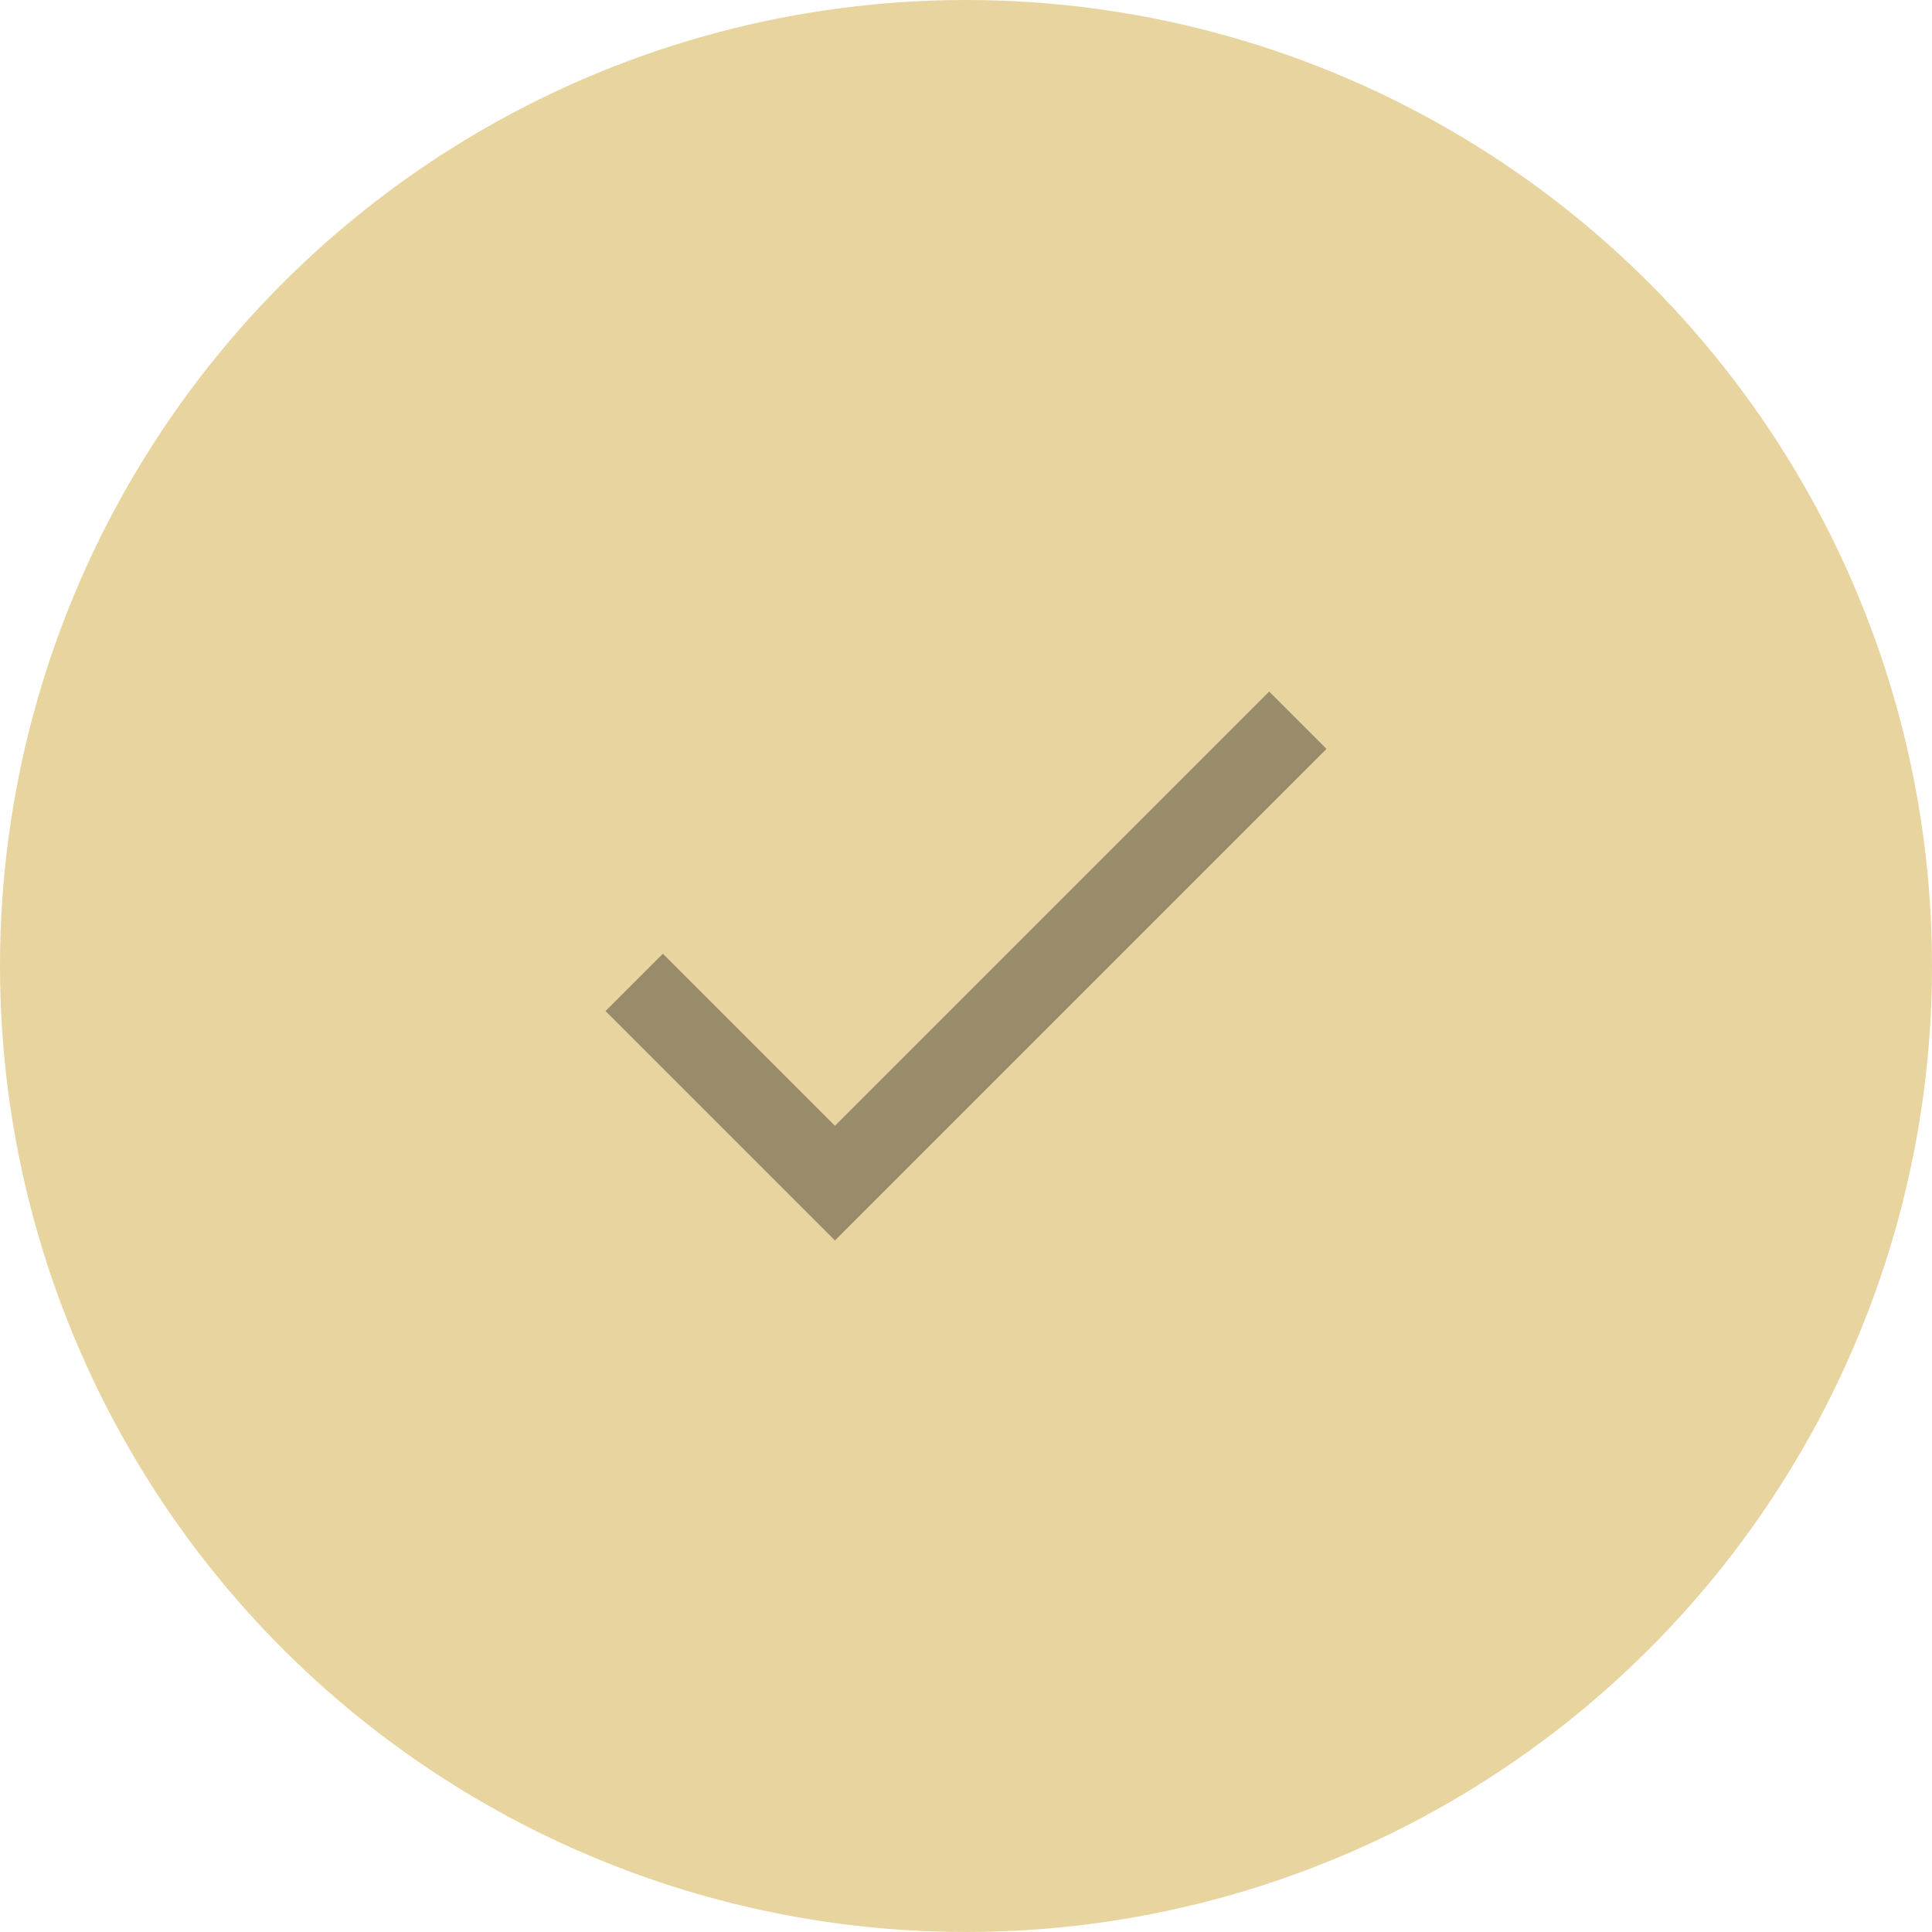
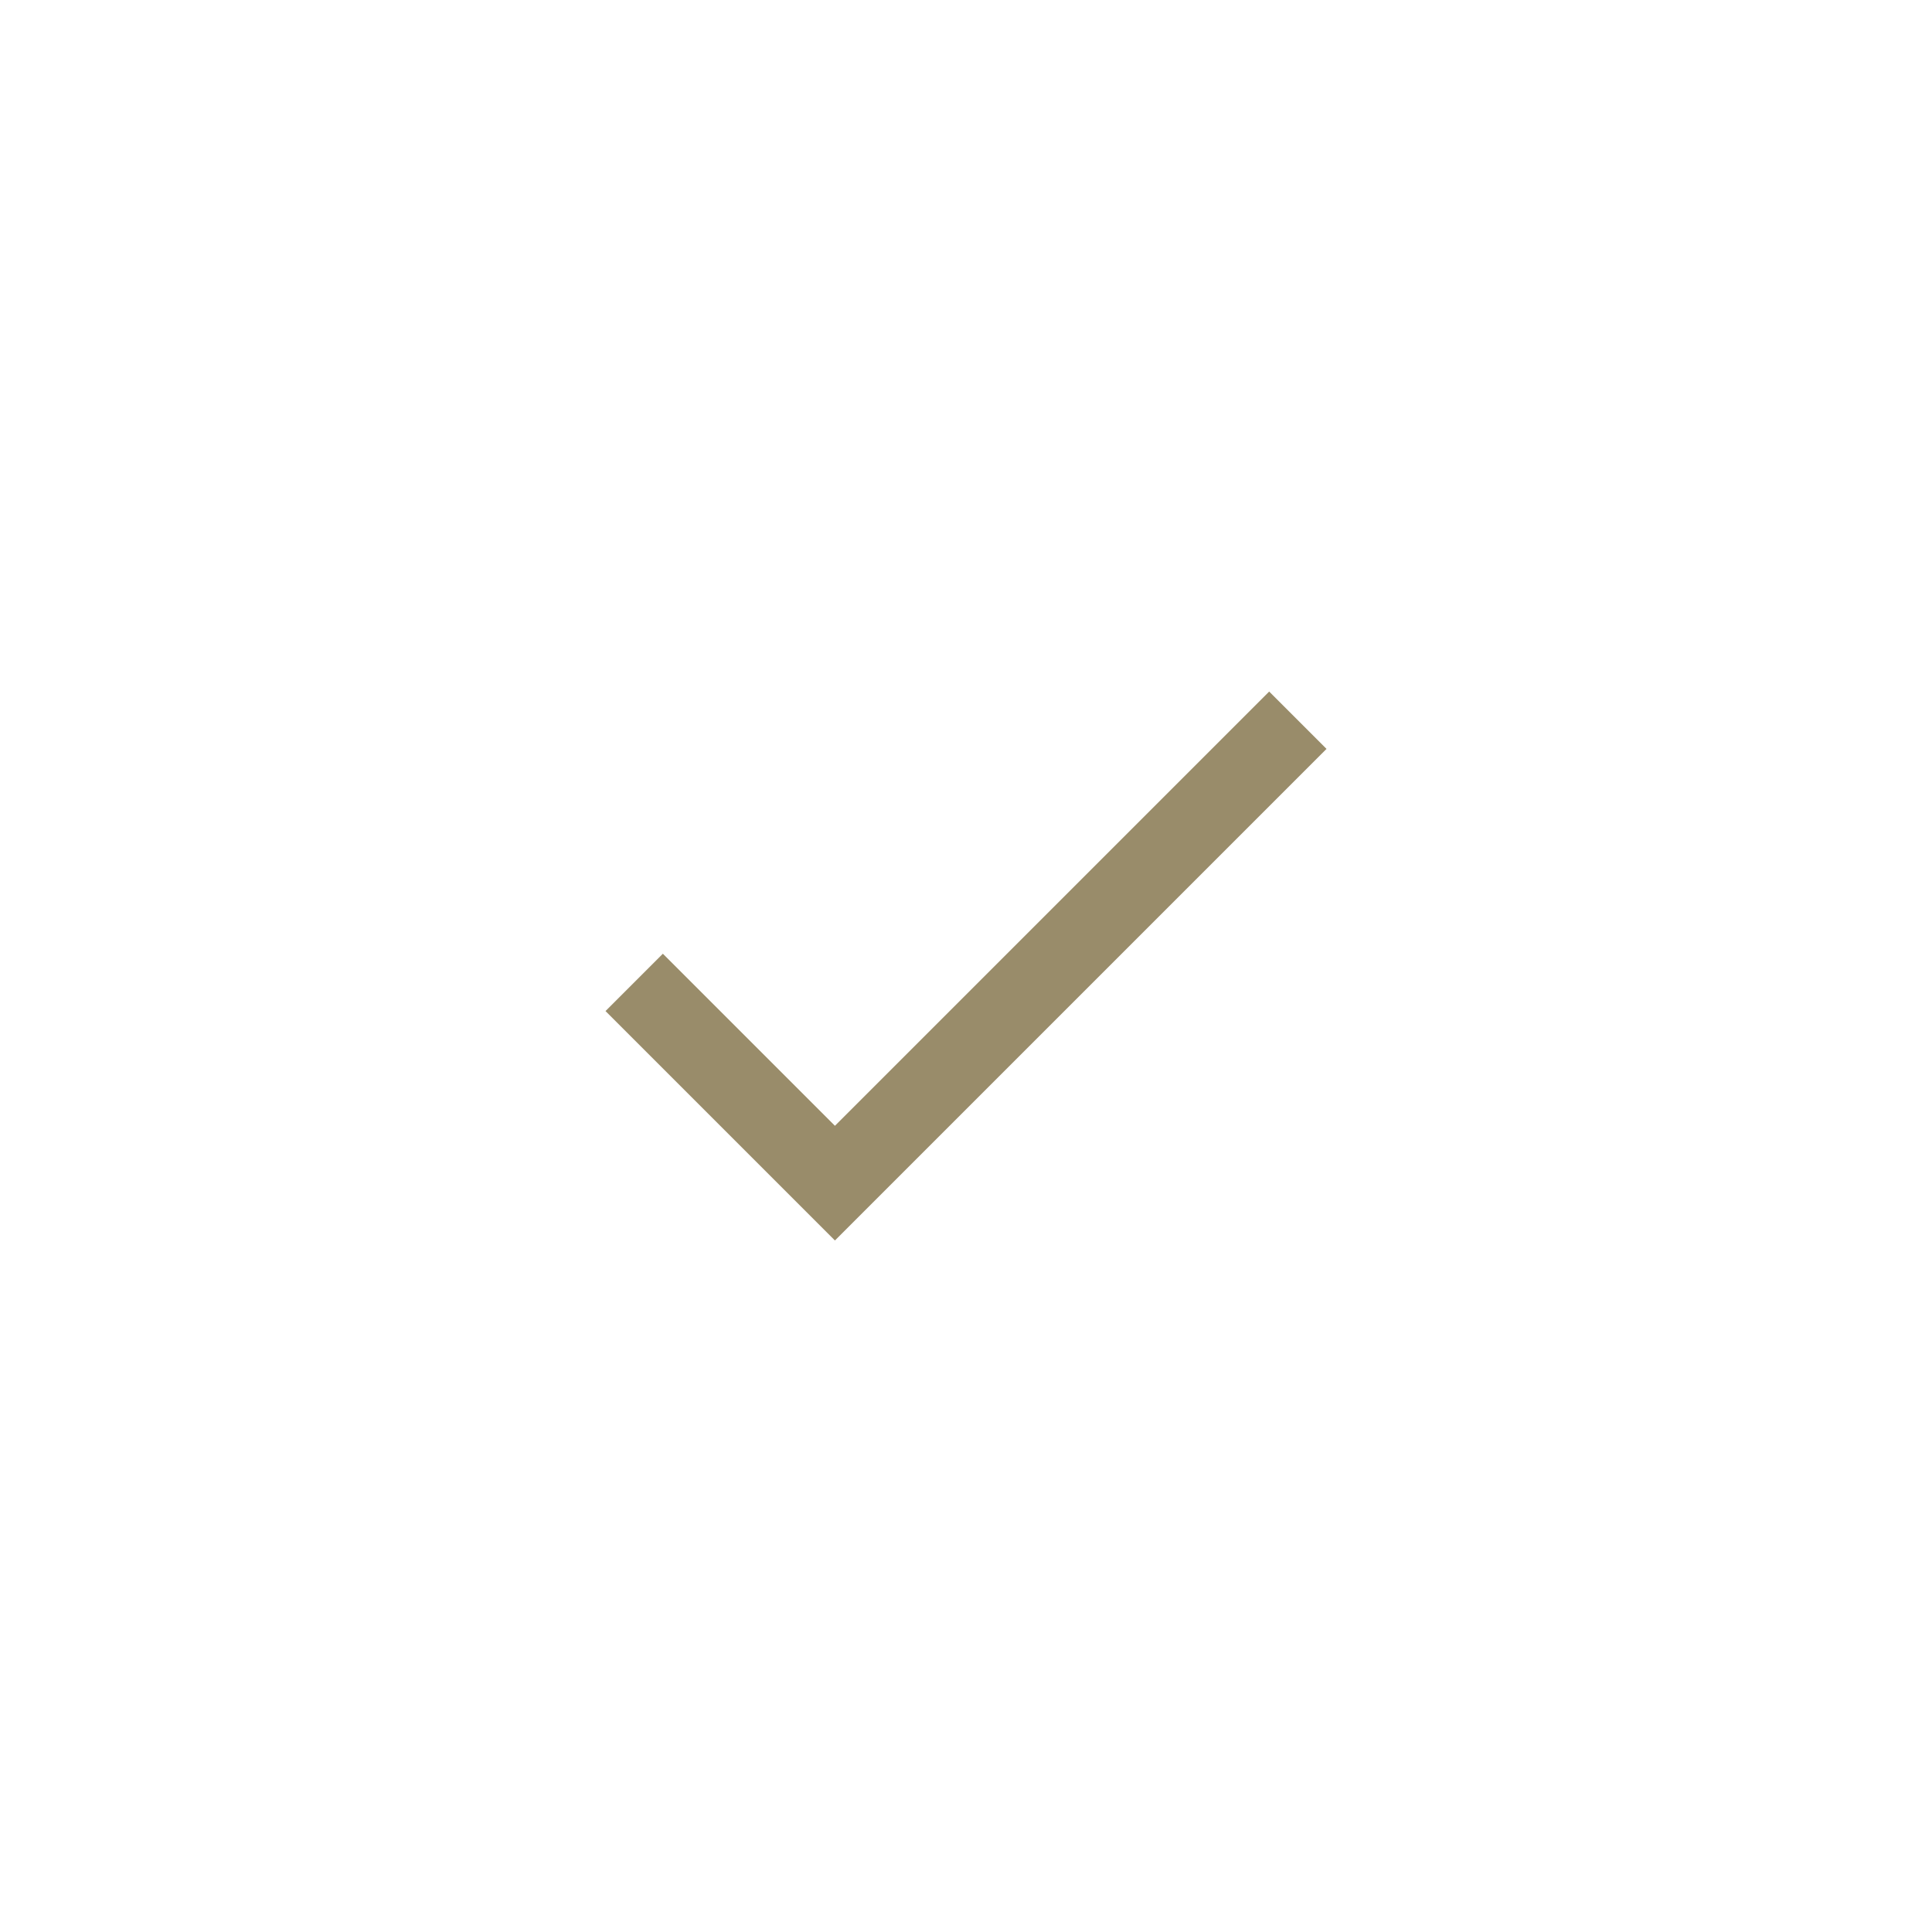
<svg xmlns="http://www.w3.org/2000/svg" width="51" height="51" viewBox="0 0 51 51">
  <g id="Group_27066" data-name="Group 27066" transform="translate(-1110 -1304)">
-     <circle id="Ellipse_21685" data-name="Ellipse 21685" cx="25.5" cy="25.5" r="25.5" transform="translate(1110 1304)" fill="#e8d49e" />
    <path id="Icon_material-done" data-name="Icon material-done" d="M11.156,19.863,6.614,15.321,5.1,16.835l6.056,6.056L24.133,9.914,22.619,8.4Z" transform="translate(1120.884 1313.855)" fill="#998c6a" />
  </g>
</svg>